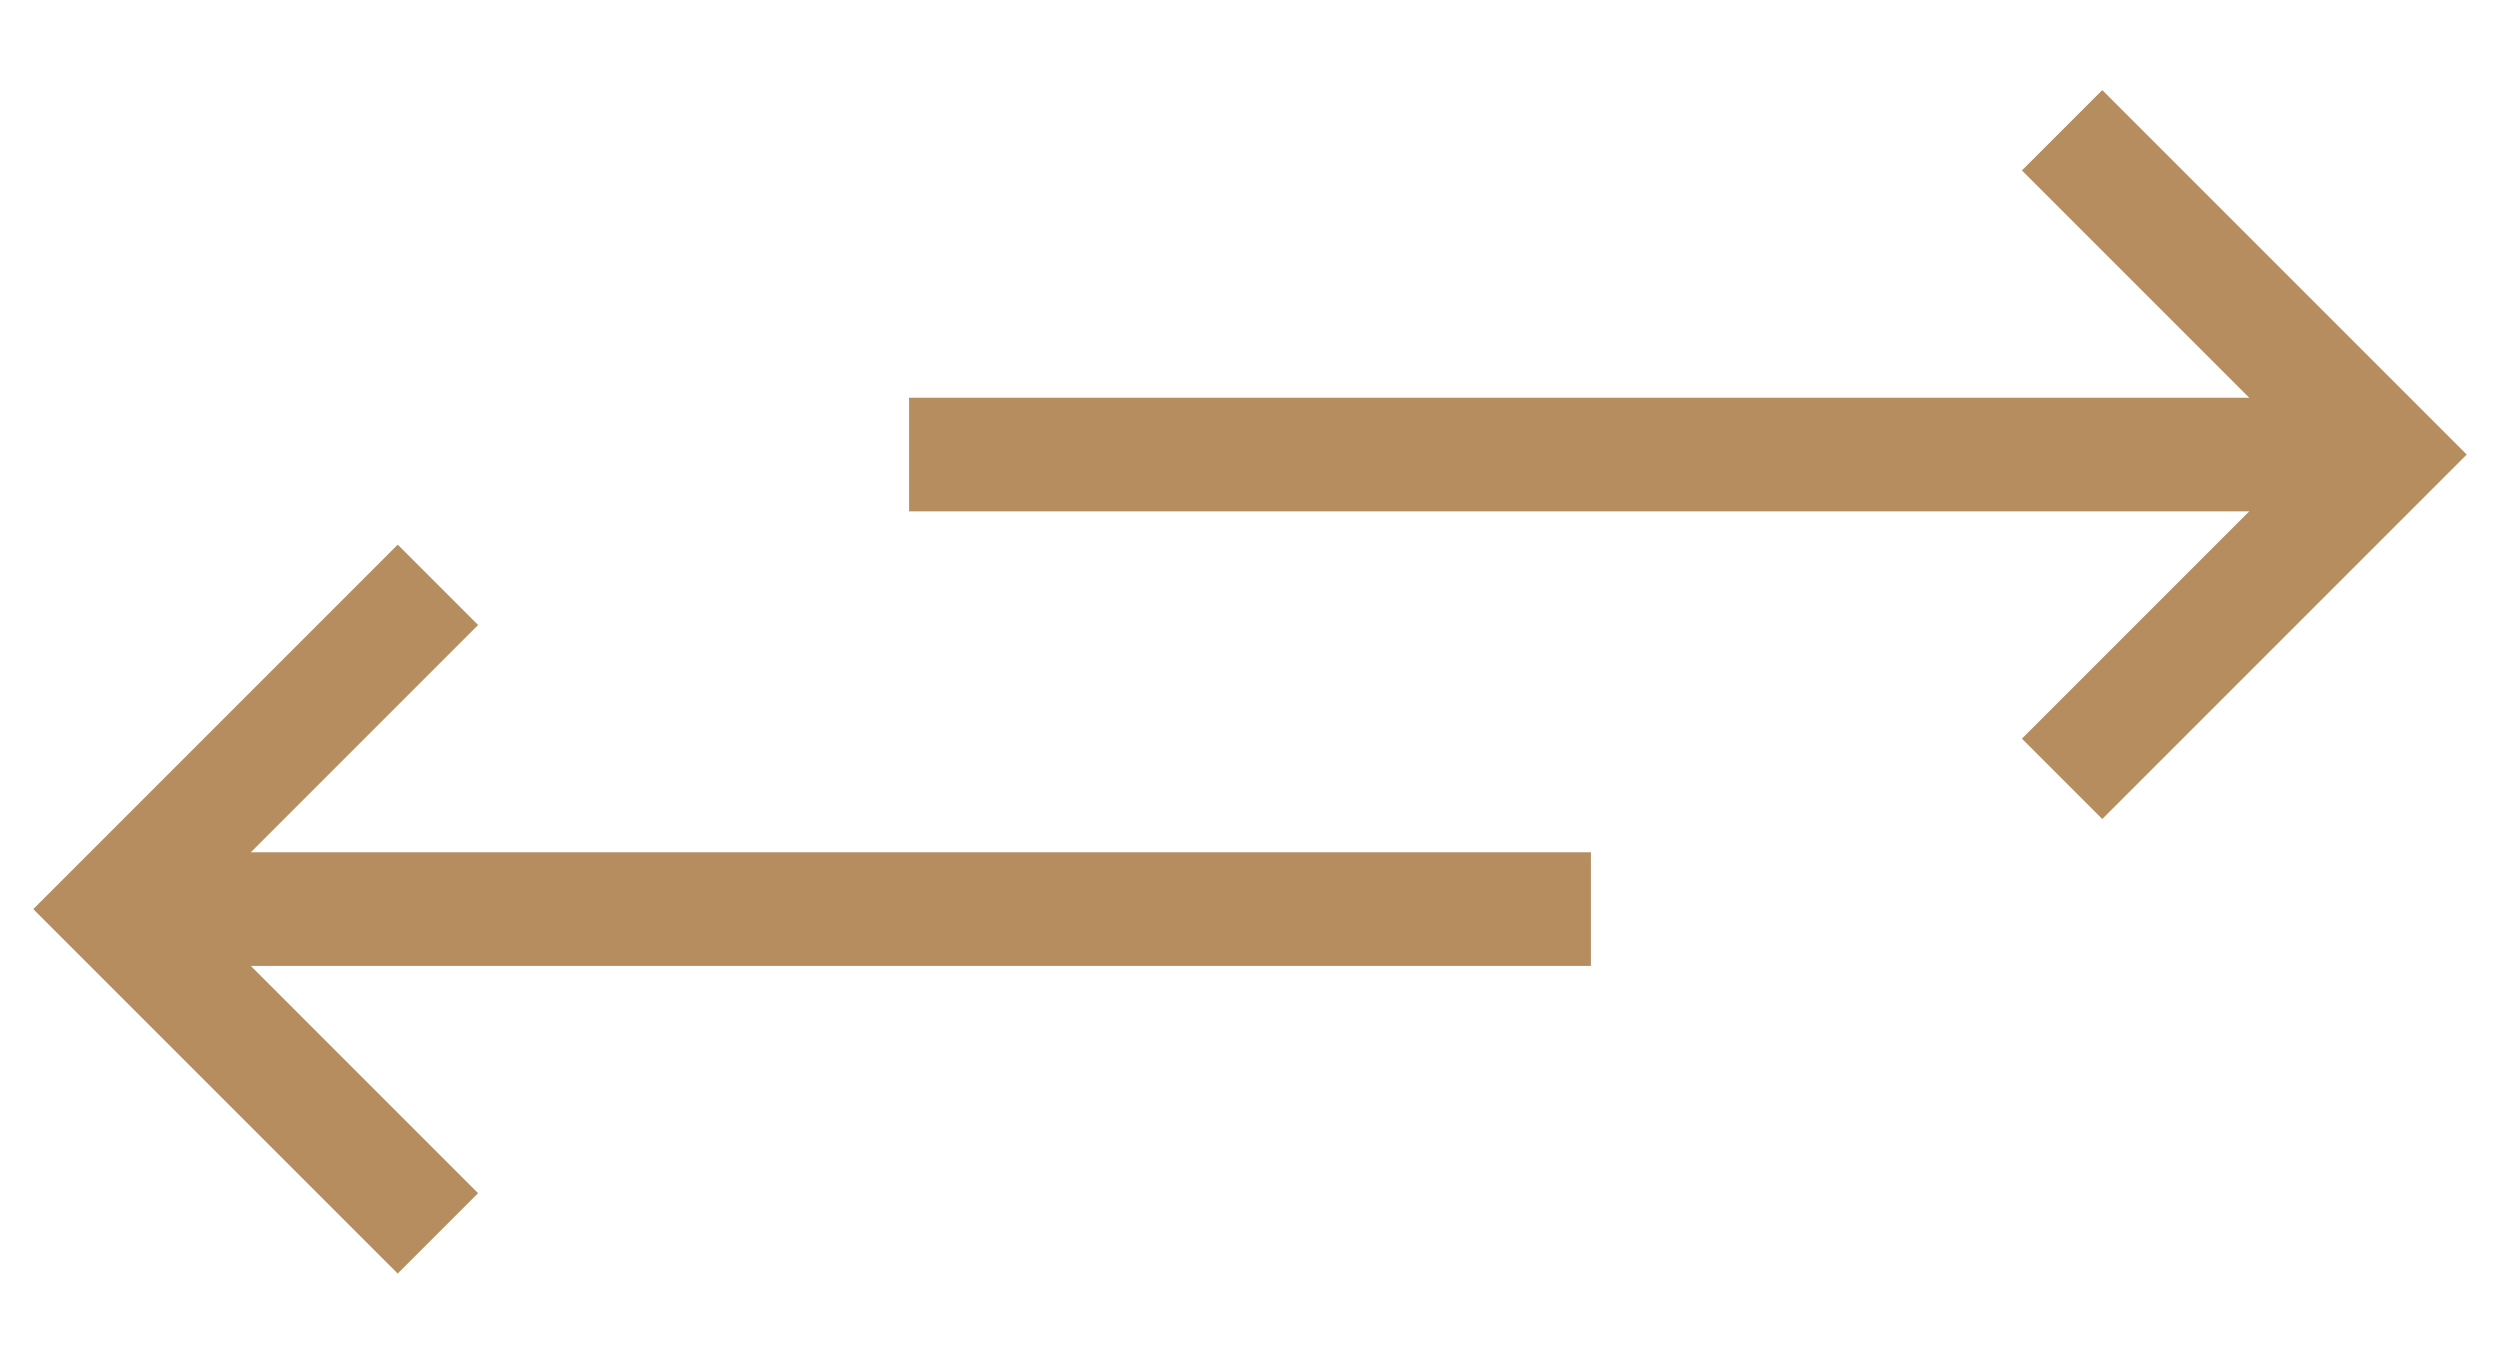
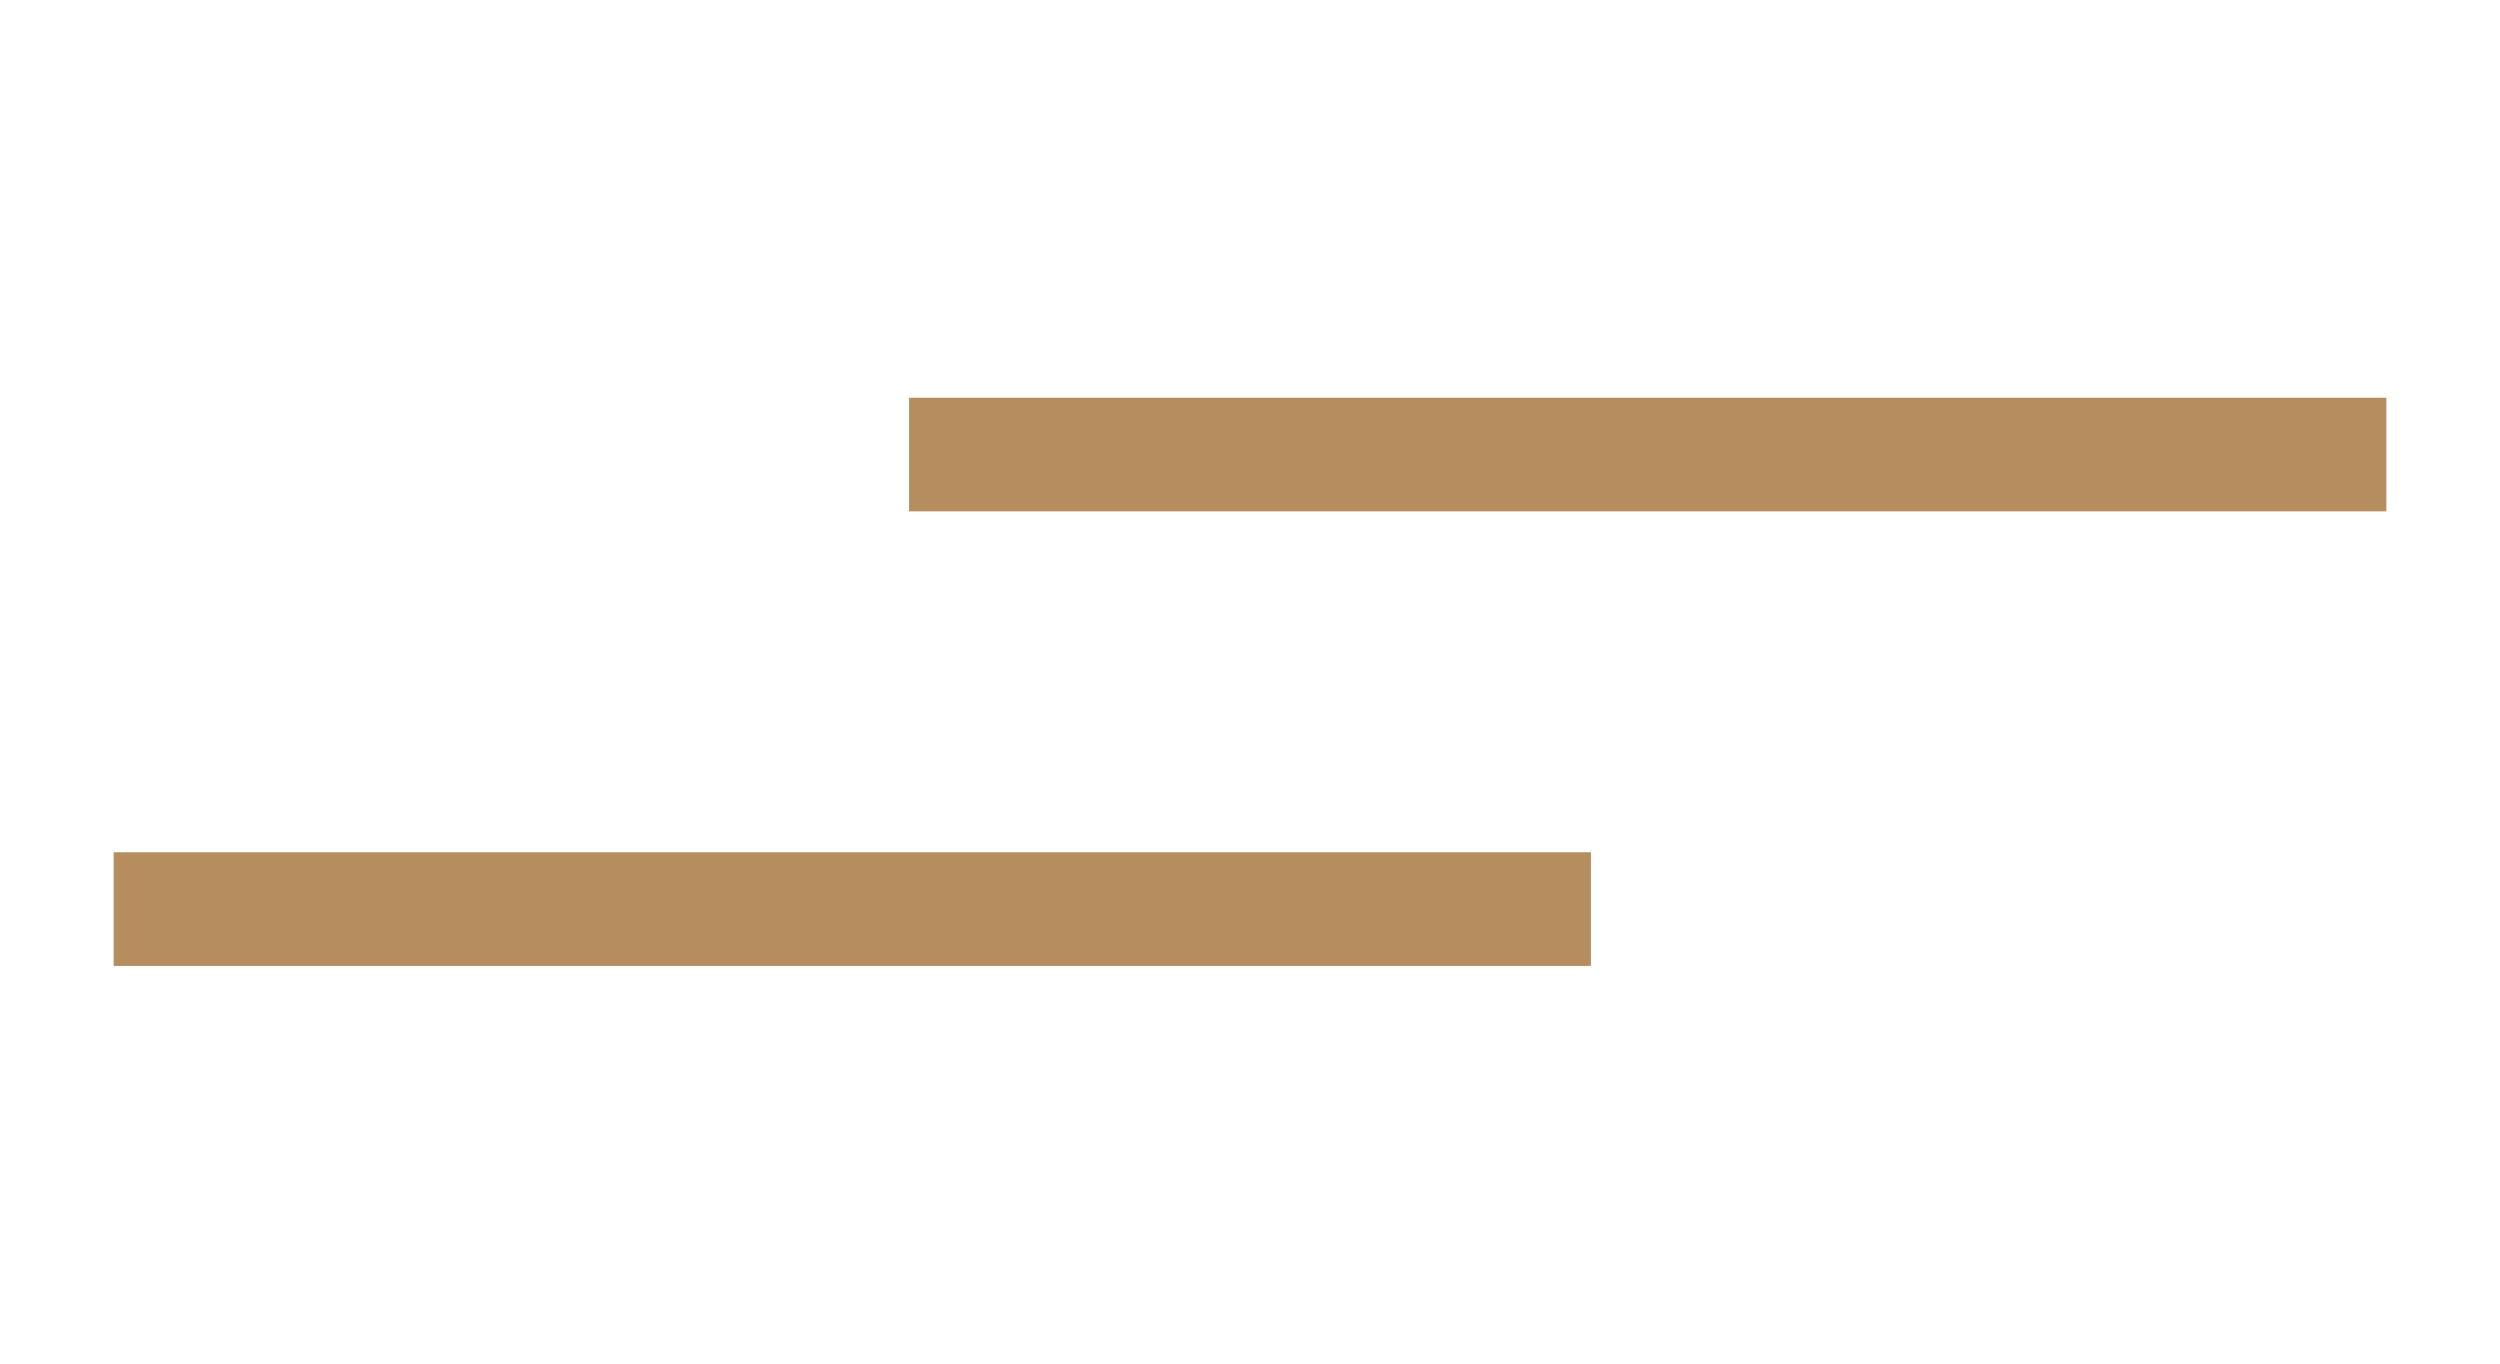
<svg xmlns="http://www.w3.org/2000/svg" version="1.1" id="Layer_1" x="0px" y="0px" width="44px" height="24px" viewBox="0 0 44 24" enable-background="new 0 0 44 24" xml:space="preserve">
  <line fill="none" stroke="#B58D5E" stroke-width="2" stroke-miterlimit="10" x1="16" y1="8" x2="42" y2="8" />
  <line fill="none" stroke="#B58D5E" stroke-width="2" stroke-miterlimit="10" x1="2" y1="16" x2="28" y2="16" />
-   <polyline fill="none" stroke="#B58D5E" stroke-width="2" stroke-linecap="square" stroke-miterlimit="10" points="37,3 42,8 37,13   " />
-   <polyline fill="none" stroke="#B58D5E" stroke-width="2" stroke-linecap="square" stroke-miterlimit="10" points="7,21 2,16 7,11   " />
</svg>